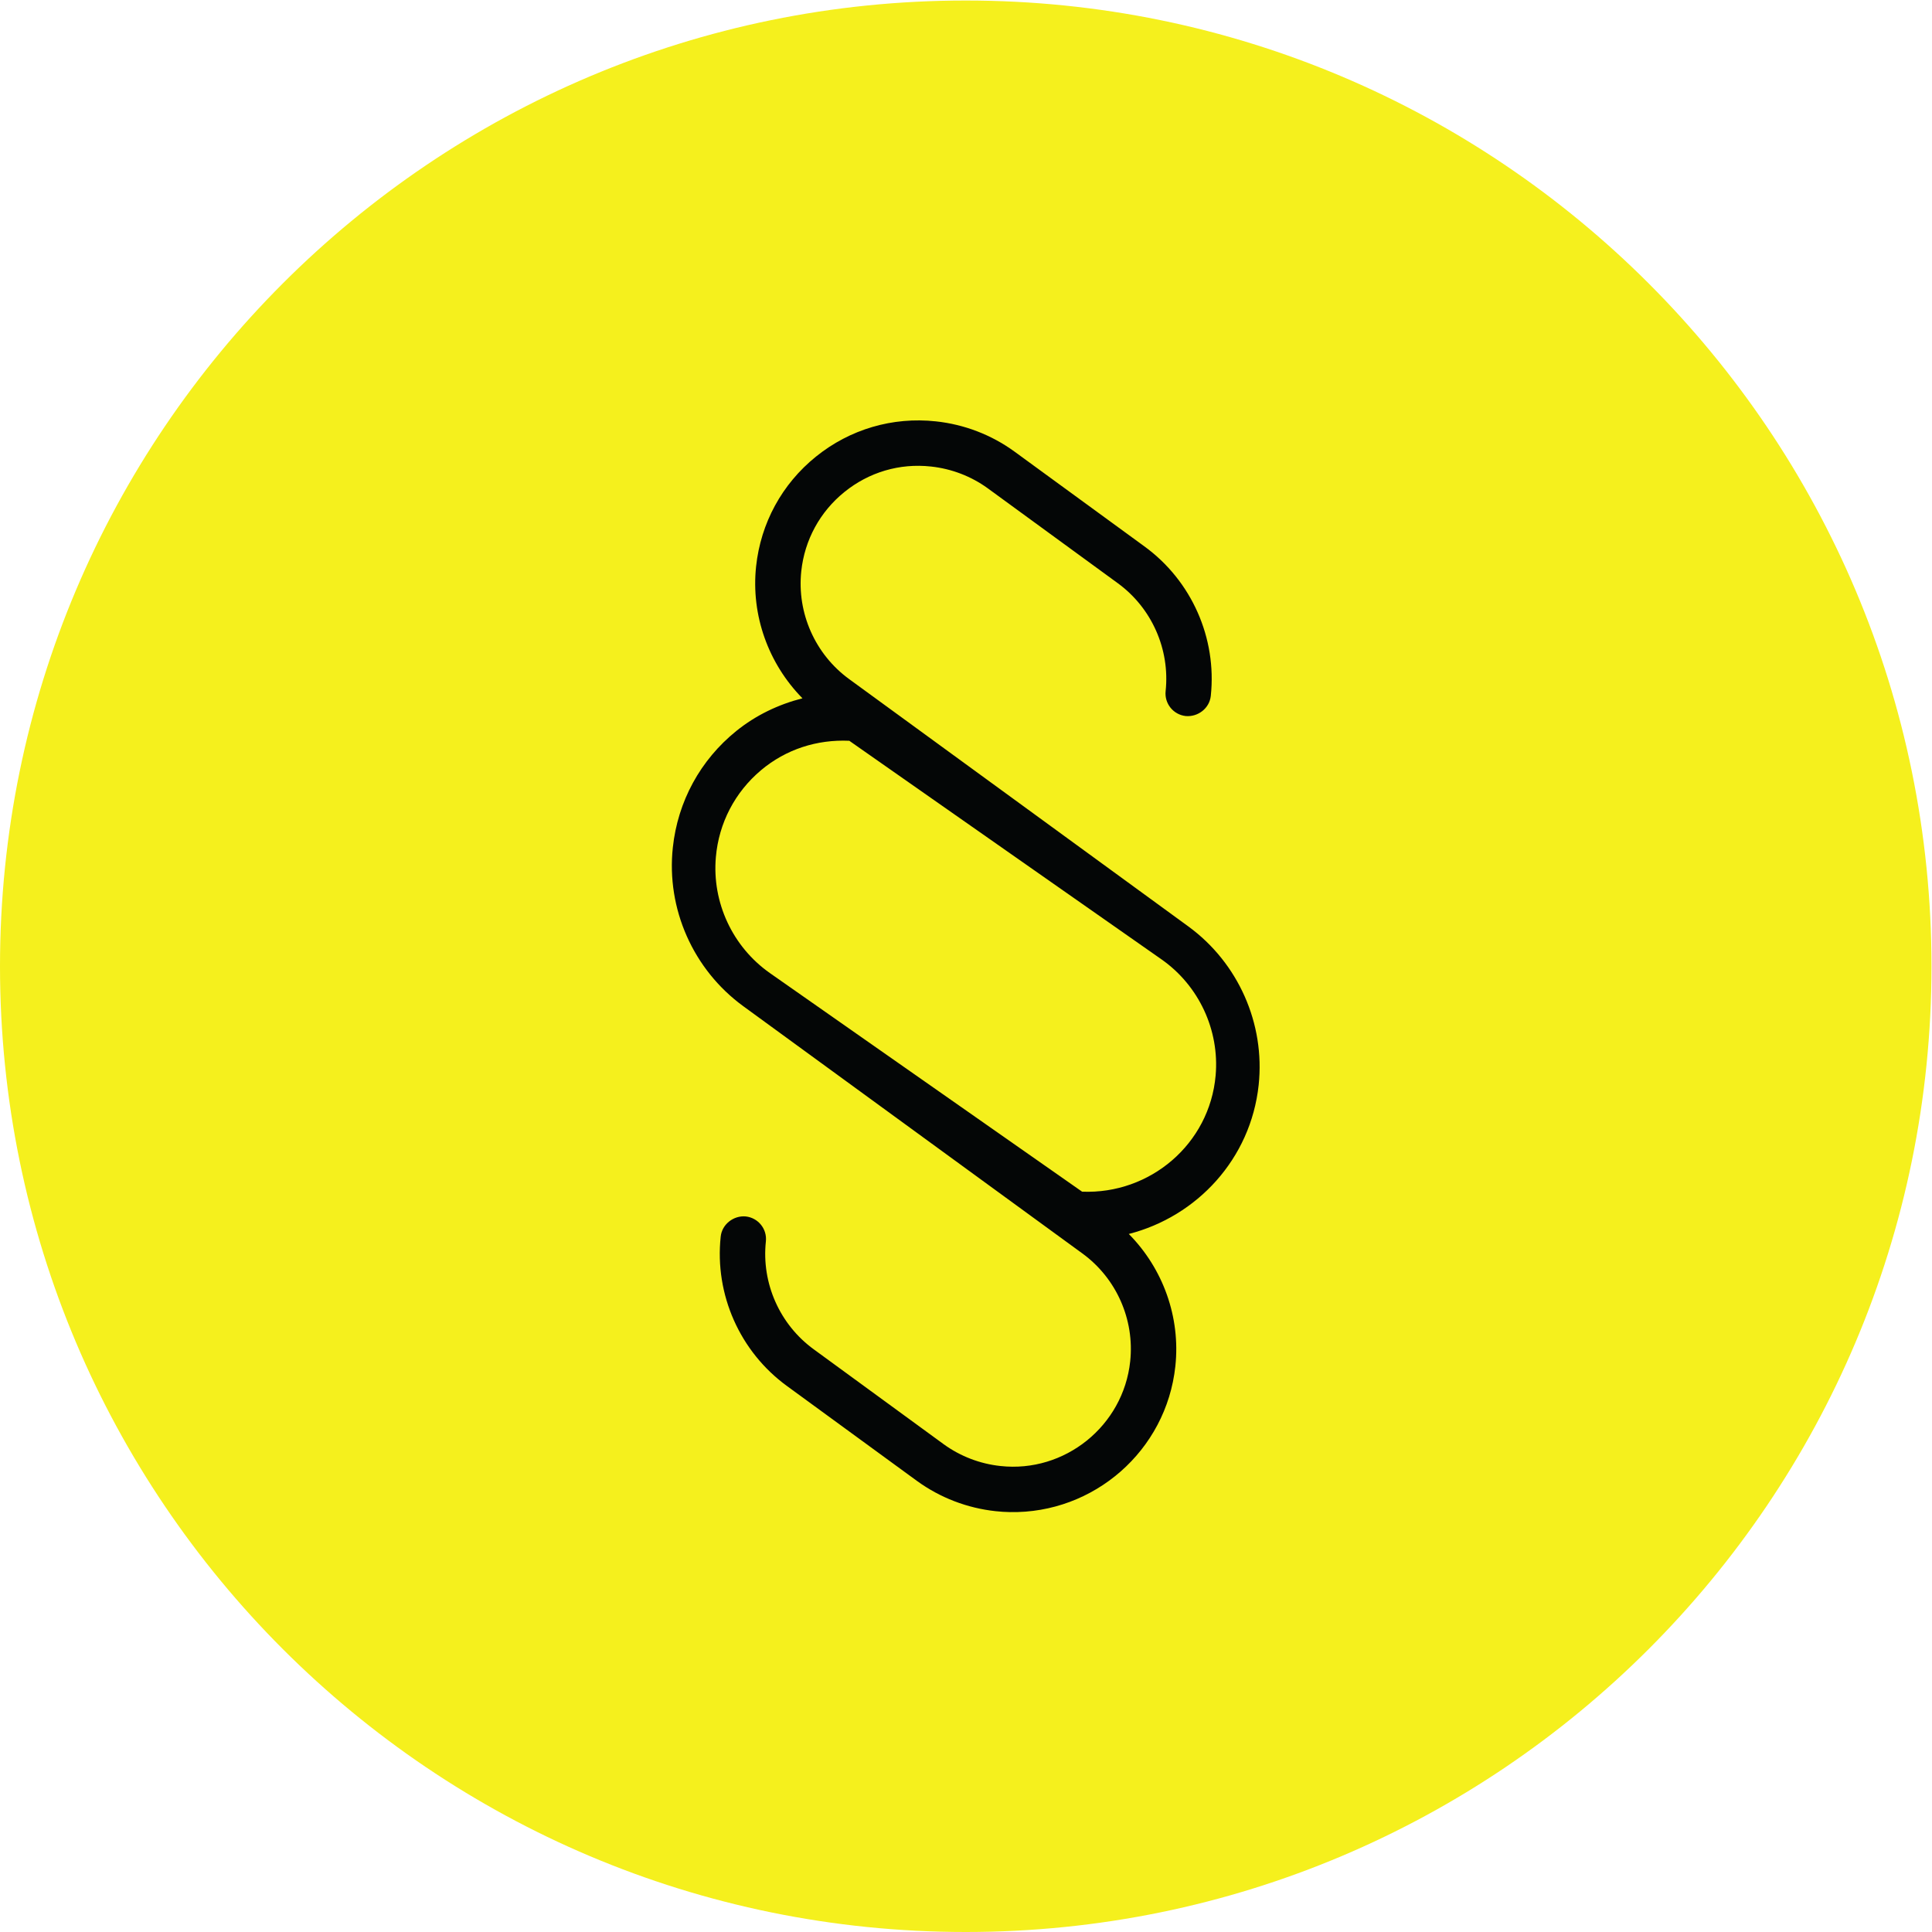
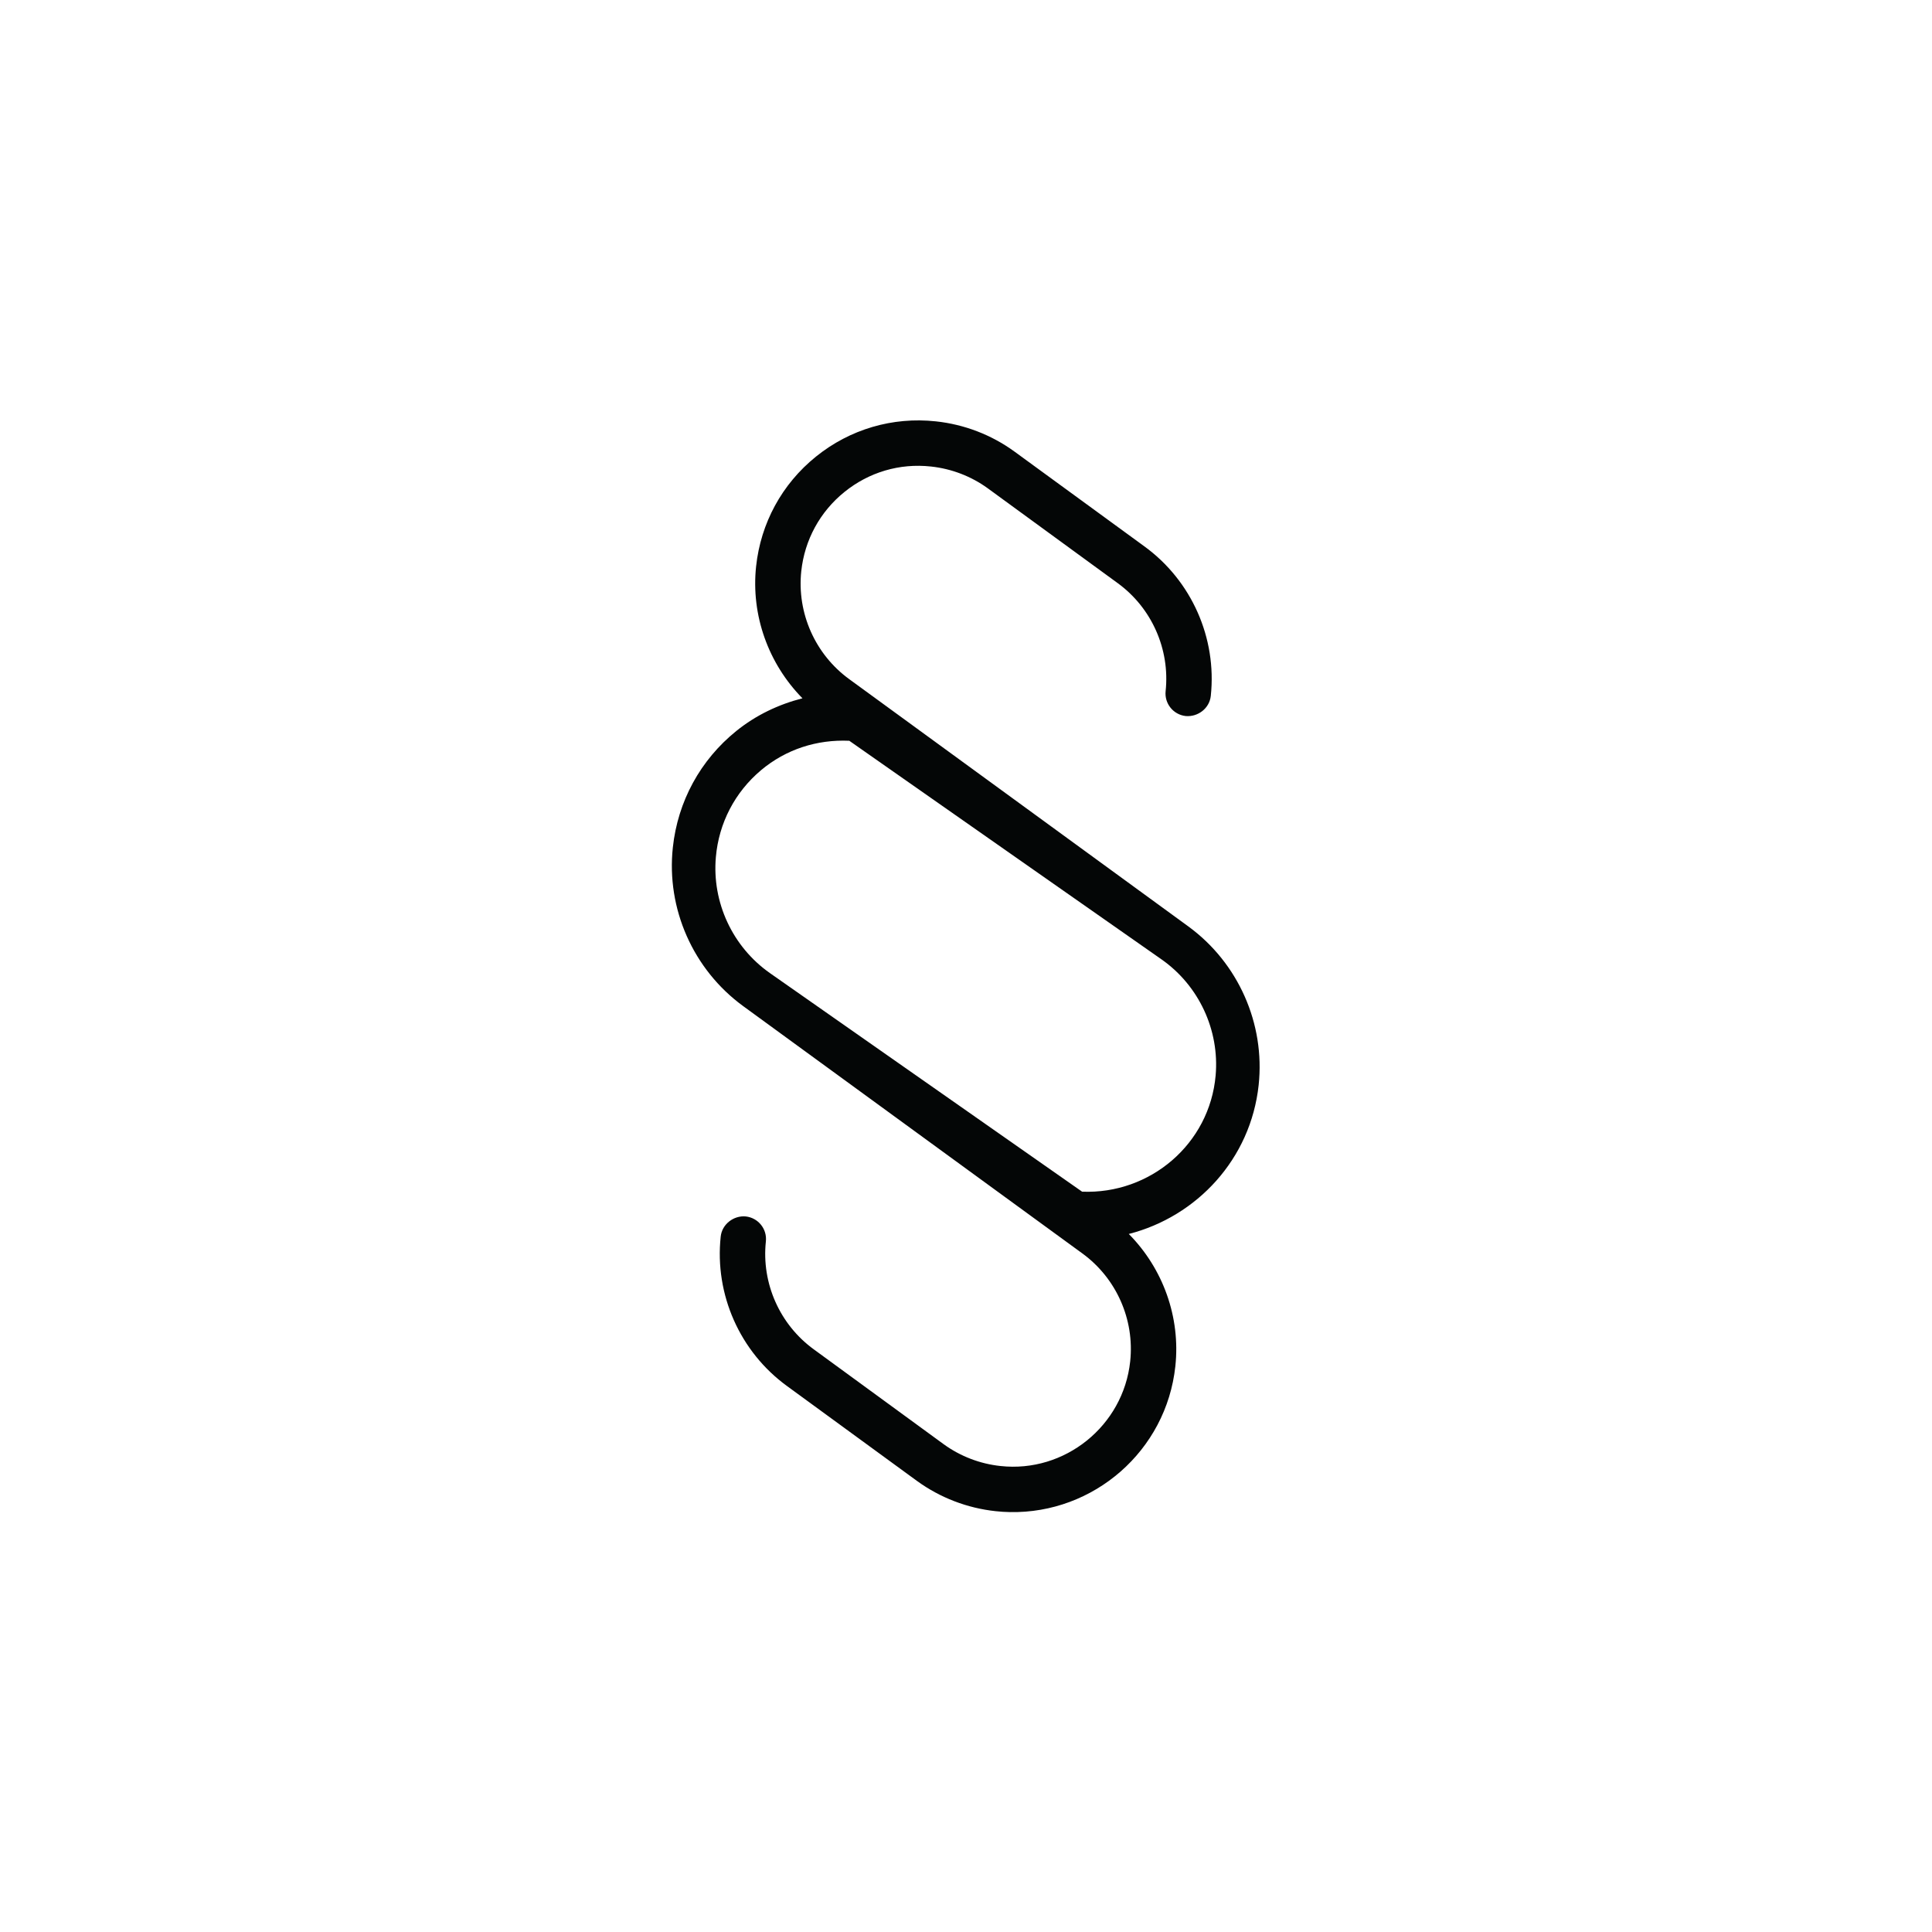
<svg xmlns="http://www.w3.org/2000/svg" xmlns:ns1="http://sodipodi.sourceforge.net/DTD/sodipodi-0.dtd" xmlns:ns2="http://www.inkscape.org/namespaces/inkscape" version="1.1" id="svg2" xml:space="preserve" width="185.2" height="185.2" viewBox="0 0 185.2 185.2" ns1:docname="tcs-icon_recht.eps">
  <defs id="defs6" />
  <ns1:namedview id="namedview4" pagecolor="#ffffff" bordercolor="#666666" borderopacity="1.0" ns2:pageshadow="2" ns2:pageopacity="0.0" ns2:pagecheckerboard="0" />
  <g id="g8" ns2:groupmode="layer" ns2:label="ink_ext_XXXXXX" transform="matrix(1.333,0,0,-1.333,0,185.2)">
    <g id="g10" transform="scale(0.1)">
-       <path d="M 1388.98,694.492 C 1388.98,310.941 1078.04,0 694.488,0 310.934,0 0,310.941 0,694.492 c 0,383.558 310.934,694.488 694.488,694.488 383.552,0 694.492,-310.93 694.492,-694.488" style="fill:#f5f01d;fill-opacity:1;fill-rule:nonzero;stroke:none" id="path12" />
-       <path d="m 778.172,532.383 -224.52,157.203 c -26.828,18.852 -41.726,50.816 -38.855,83.418 2.137,24.469 13.687,46.672 32.508,62.496 17.879,15.008 40.164,22.176 63.449,21.137 L 835.309,699.41 c 26.828,-18.82 41.726,-50.82 38.886,-83.422 -4.324,-49.304 -47.109,-85.601 -96.023,-83.605 z m 76.469,190.695 -243.93,177.867 c -24.481,17.793 -37.695,47.563 -34.5,77.621 2.406,22.544 13.453,42.754 31.051,56.994 17.597,14.21 39.551,20.78 62.25,18.3 14.742,-1.59 28.84,-6.99 40.734,-15.61 l 93.488,-68.227 c 24.481,-17.796 37.696,-47.562 34.5,-77.652 -0.968,-8.949 5.543,-17.019 14.524,-17.957 8.762,-0.711 17.019,5.547 17.957,14.527 4.433,41.649 -13.856,82.84 -47.746,107.485 l -93.489,68.224 c -16.55,12.03 -36.062,19.51 -56.472,21.69 -31.141,3.37 -61.848,-5.67 -86.254,-25.37 -24.402,-19.7 -39.68,-47.74 -43.024,-78.943 -3.753,-35.222 8.895,-70.007 33.344,-94.843 -17.129,-4.371 -33.39,-12.063 -47.547,-23.481 -25.925,-20.914 -42.132,-50.687 -45.672,-83.805 -4.738,-44.07 14.59,-87.738 50.461,-113.98 L 778.25,488.047 c 24.512,-17.793 37.727,-47.563 34.5,-77.684 -4.941,-46.453 -47.07,-80.332 -93.273,-75.261 -14.743,1.558 -28.836,6.988 -40.762,15.609 l -93.457,68.258 c -24.512,17.797 -37.727,47.562 -34.5,77.621 0.969,8.98 -5.516,17.015 -14.492,17.988 -8.633,0.801 -17.051,-5.547 -17.989,-14.492 -4.468,-41.68 13.825,-82.871 47.746,-107.52 l 93.489,-68.257 c 16.582,-12.02 36.093,-19.508 56.504,-21.688 3.437,-0.391 6.847,-0.582 10.261,-0.652 60.188,-1.149 112.453,44.019 118.953,104.929 3.786,35.329 -8.914,70.219 -33.484,95.075 48.996,12.539 87.699,53.91 93.391,107.121 4.703,44.101 -14.657,87.769 -50.496,113.984" style="fill:#040606;fill-opacity:1;fill-rule:nonzero;stroke:none" id="path14" />
+       <path d="m 778.172,532.383 -224.52,157.203 c -26.828,18.852 -41.726,50.816 -38.855,83.418 2.137,24.469 13.687,46.672 32.508,62.496 17.879,15.008 40.164,22.176 63.449,21.137 L 835.309,699.41 c 26.828,-18.82 41.726,-50.82 38.886,-83.422 -4.324,-49.304 -47.109,-85.601 -96.023,-83.605 m 76.469,190.695 -243.93,177.867 c -24.481,17.793 -37.695,47.563 -34.5,77.621 2.406,22.544 13.453,42.754 31.051,56.994 17.597,14.21 39.551,20.78 62.25,18.3 14.742,-1.59 28.84,-6.99 40.734,-15.61 l 93.488,-68.227 c 24.481,-17.796 37.696,-47.562 34.5,-77.652 -0.968,-8.949 5.543,-17.019 14.524,-17.957 8.762,-0.711 17.019,5.547 17.957,14.527 4.433,41.649 -13.856,82.84 -47.746,107.485 l -93.489,68.224 c -16.55,12.03 -36.062,19.51 -56.472,21.69 -31.141,3.37 -61.848,-5.67 -86.254,-25.37 -24.402,-19.7 -39.68,-47.74 -43.024,-78.943 -3.753,-35.222 8.895,-70.007 33.344,-94.843 -17.129,-4.371 -33.39,-12.063 -47.547,-23.481 -25.925,-20.914 -42.132,-50.687 -45.672,-83.805 -4.738,-44.07 14.59,-87.738 50.461,-113.98 L 778.25,488.047 c 24.512,-17.793 37.727,-47.563 34.5,-77.684 -4.941,-46.453 -47.07,-80.332 -93.273,-75.261 -14.743,1.558 -28.836,6.988 -40.762,15.609 l -93.457,68.258 c -24.512,17.797 -37.727,47.562 -34.5,77.621 0.969,8.98 -5.516,17.015 -14.492,17.988 -8.633,0.801 -17.051,-5.547 -17.989,-14.492 -4.468,-41.68 13.825,-82.871 47.746,-107.52 l 93.489,-68.257 c 16.582,-12.02 36.093,-19.508 56.504,-21.688 3.437,-0.391 6.847,-0.582 10.261,-0.652 60.188,-1.149 112.453,44.019 118.953,104.929 3.786,35.329 -8.914,70.219 -33.484,95.075 48.996,12.539 87.699,53.91 93.391,107.121 4.703,44.101 -14.657,87.769 -50.496,113.984" style="fill:#040606;fill-opacity:1;fill-rule:nonzero;stroke:none" id="path14" />
    </g>
  </g>
</svg>